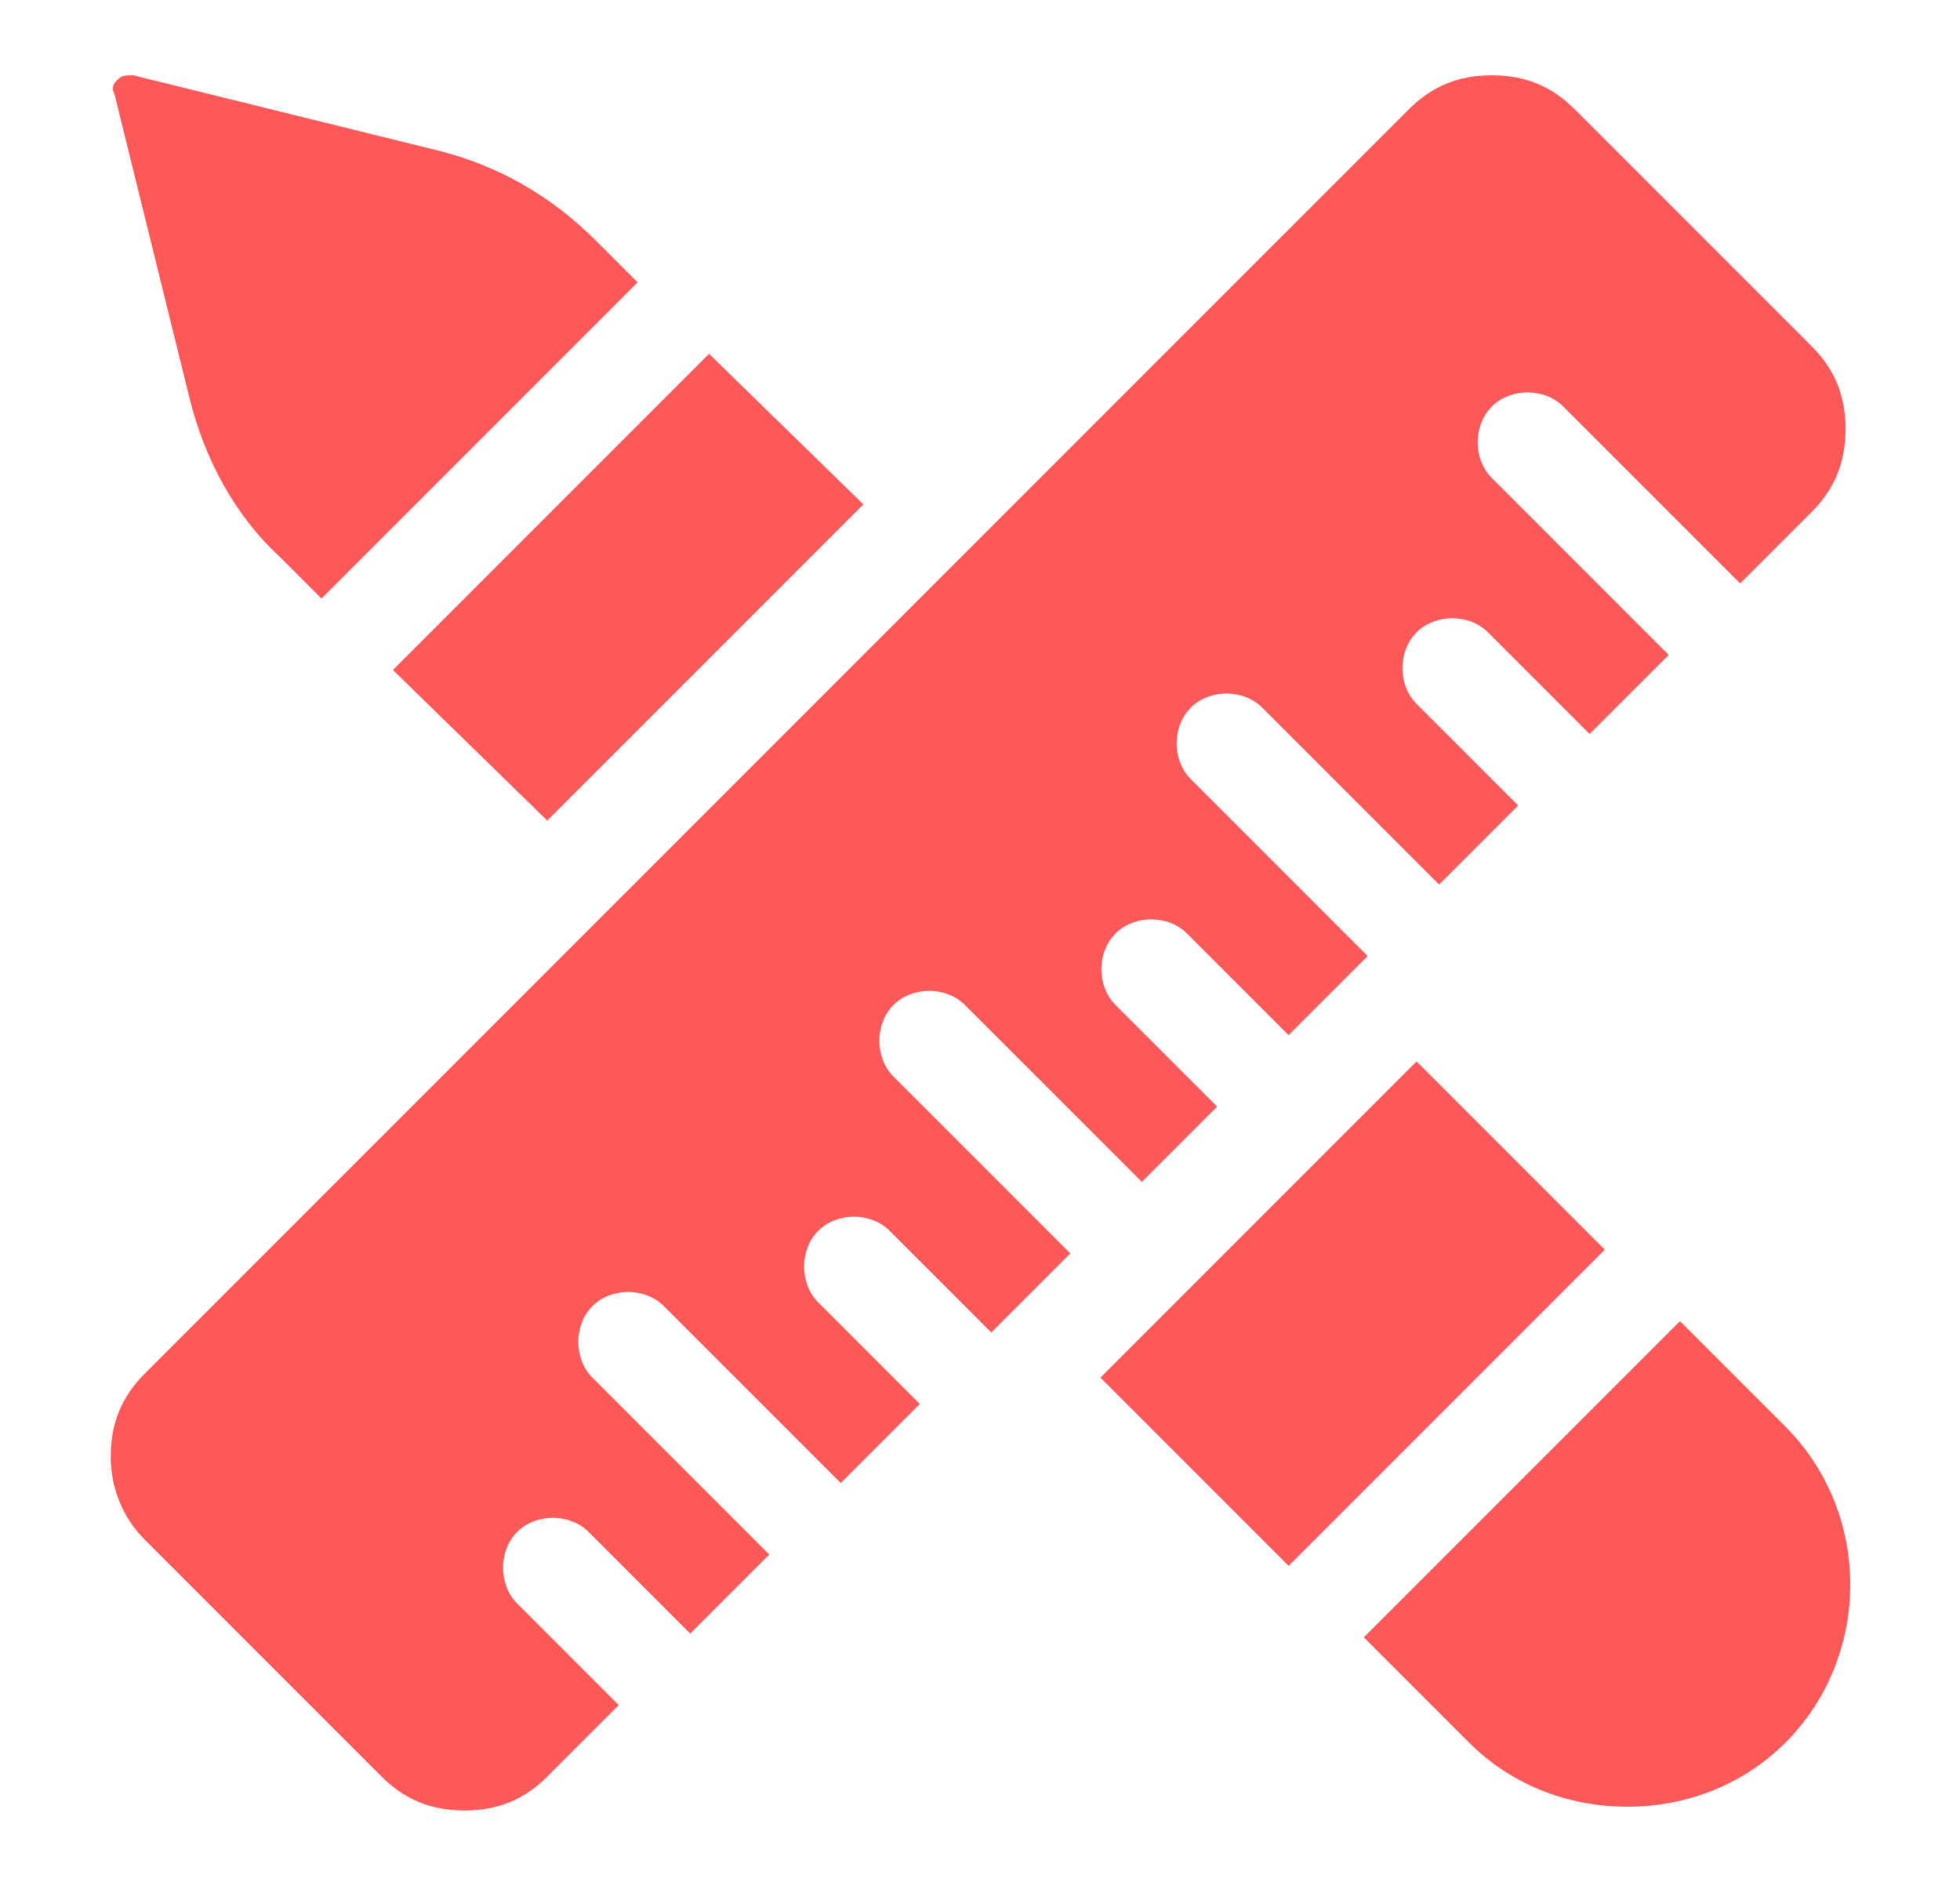
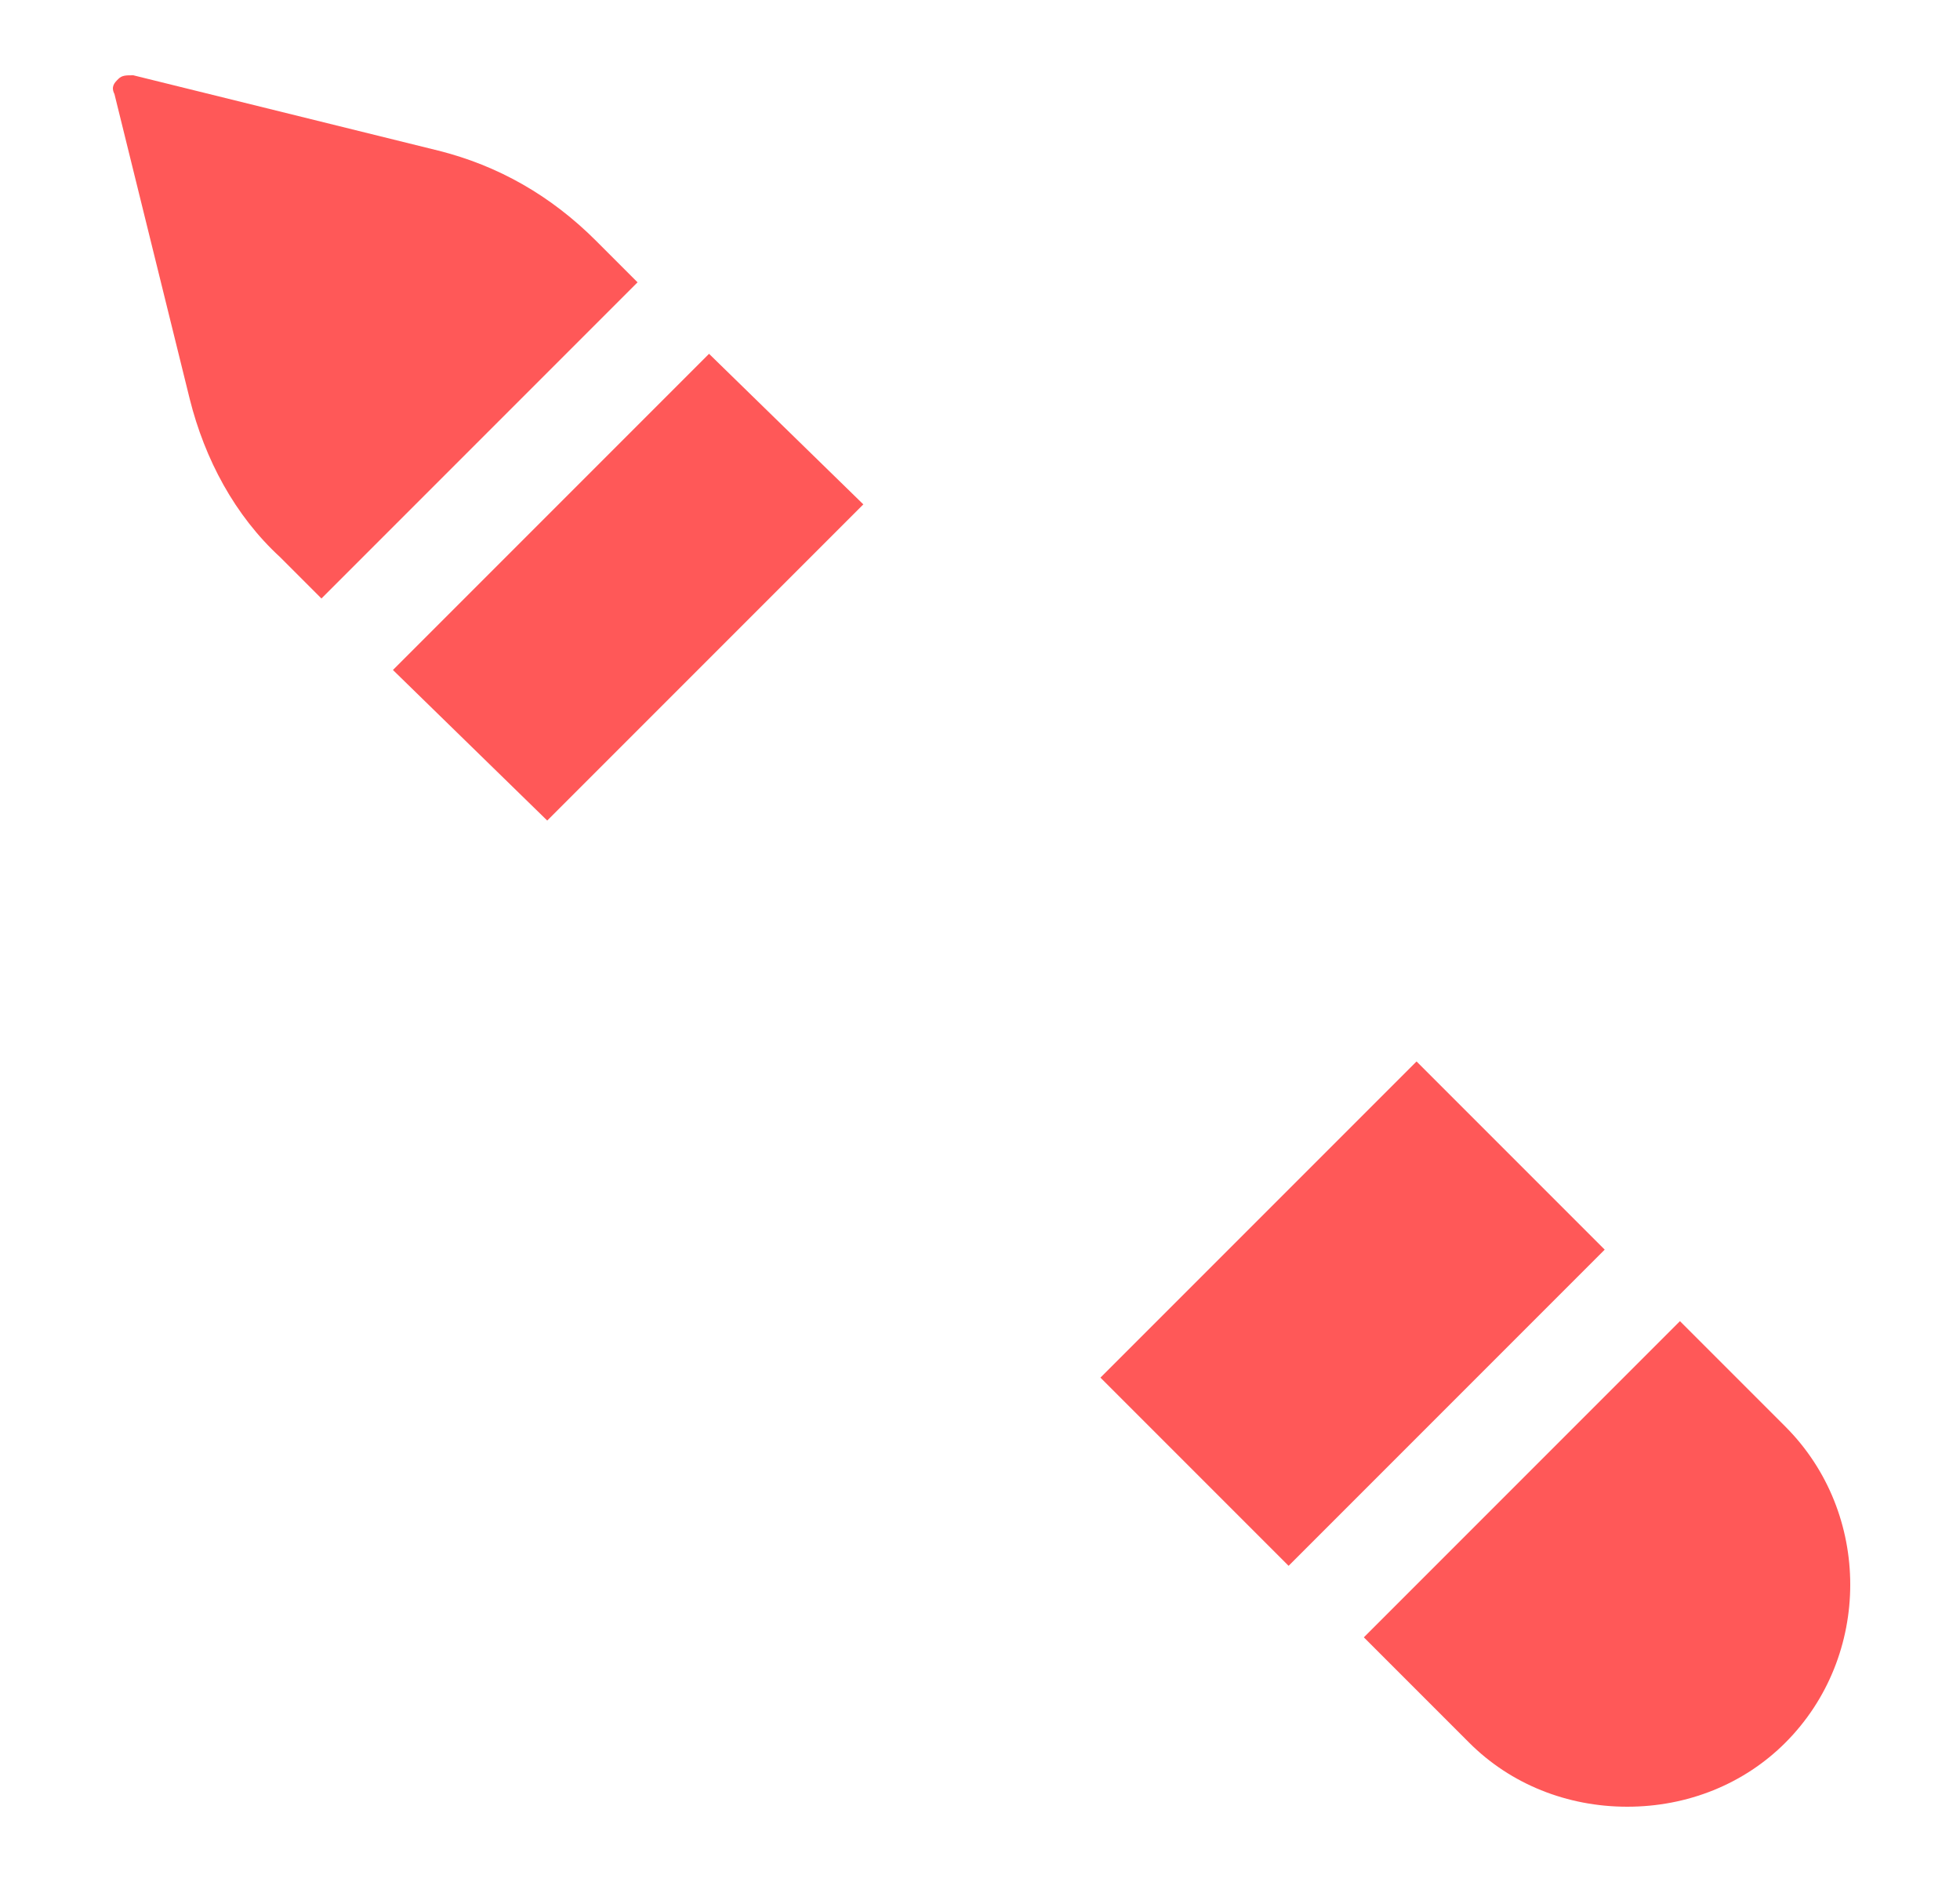
<svg xmlns="http://www.w3.org/2000/svg" version="1.1" id="Layer_1" x="0px" y="0px" viewBox="0 0 50 50" style="enable-background:new 0 0 50 50;" xml:space="preserve" width="50px" height="48px">
  <style type="text/css">
	.st0{fill:#FF5858;}
</style>
  <path class="st0" d="M4,10.6c0.4,1.6,1.2,3.1,2.4,4.2l1.1,1.1l8.4-8.4l-1.1-1.1c-1.2-1.2-2.6-2-4.2-2.4L2.5,2c-0.2,0-0.3,0-0.4,0.1  C2,2.2,1.9,2.3,2,2.5L4,10.6z" />
  <path class="st0" d="M13.5,21.8l8.4-8.4l-4.1-4l-8.4,8.4L13.5,21.8z" />
  <path class="st0" d="M28.2,36.6l8.4-8.4l5,5l-8.4,8.4L28.2,36.6z" />
  <path class="st0" d="M43.6,35.1l-8.4,8.4l2.8,2.8c1.1,1.1,2.6,1.7,4.2,1.7c1.6,0,3.1-0.6,4.2-1.7c2.3-2.3,2.3-6.1,0-8.4L43.6,35.1z" />
-   <path class="st0" d="M22.7,26.7c0.5-0.5,1.4-0.5,1.9,0l4.7,4.7l2-2l-2.7-2.7c-0.5-0.5-0.5-1.4,0-1.9c0.5-0.5,1.4-0.5,1.9,0l2.7,2.7  l2.1-2.1l-4.7-4.7c-0.5-0.5-0.5-1.4,0-1.9c0.5-0.5,1.4-0.5,1.9,0l4.7,4.7l2.1-2.1l-2.7-2.7c-0.5-0.5-0.5-1.4,0-1.9  c0.5-0.5,1.4-0.5,1.9,0l2.7,2.7l2.1-2.1l-4.7-4.7c-0.5-0.5-0.5-1.4,0-1.9s1.4-0.5,1.9,0l4.7,4.7l1.9-1.9c0.6-0.6,0.9-1.3,0.9-2.2  s-0.3-1.6-0.9-2.2l-6.3-6.3c-0.6-0.6-1.3-0.9-2.2-0.9s-1.6,0.3-2.2,0.9L2.8,36.5c-0.6,0.6-0.9,1.3-0.9,2.2c0,0.8,0.3,1.6,0.9,2.2  l6.3,6.3c0.6,0.6,1.3,0.9,2.2,0.9s1.6-0.3,2.2-0.9l1.9-1.9l-2.7-2.7c-0.5-0.5-0.5-1.4,0-1.9c0.5-0.5,1.4-0.5,1.9,0l2.7,2.7l2.1-2.1  l-4.7-4.7c-0.5-0.5-0.5-1.4,0-1.9c0.5-0.5,1.4-0.5,1.9,0l4.7,4.7l2.1-2.1l-2.7-2.7c-0.5-0.5-0.5-1.4,0-1.9c0.5-0.5,1.4-0.5,1.9,0  l2.7,2.7l2.1-2.1l-4.7-4.7C22.2,28.1,22.2,27.2,22.7,26.7L22.7,26.7z" />
</svg>